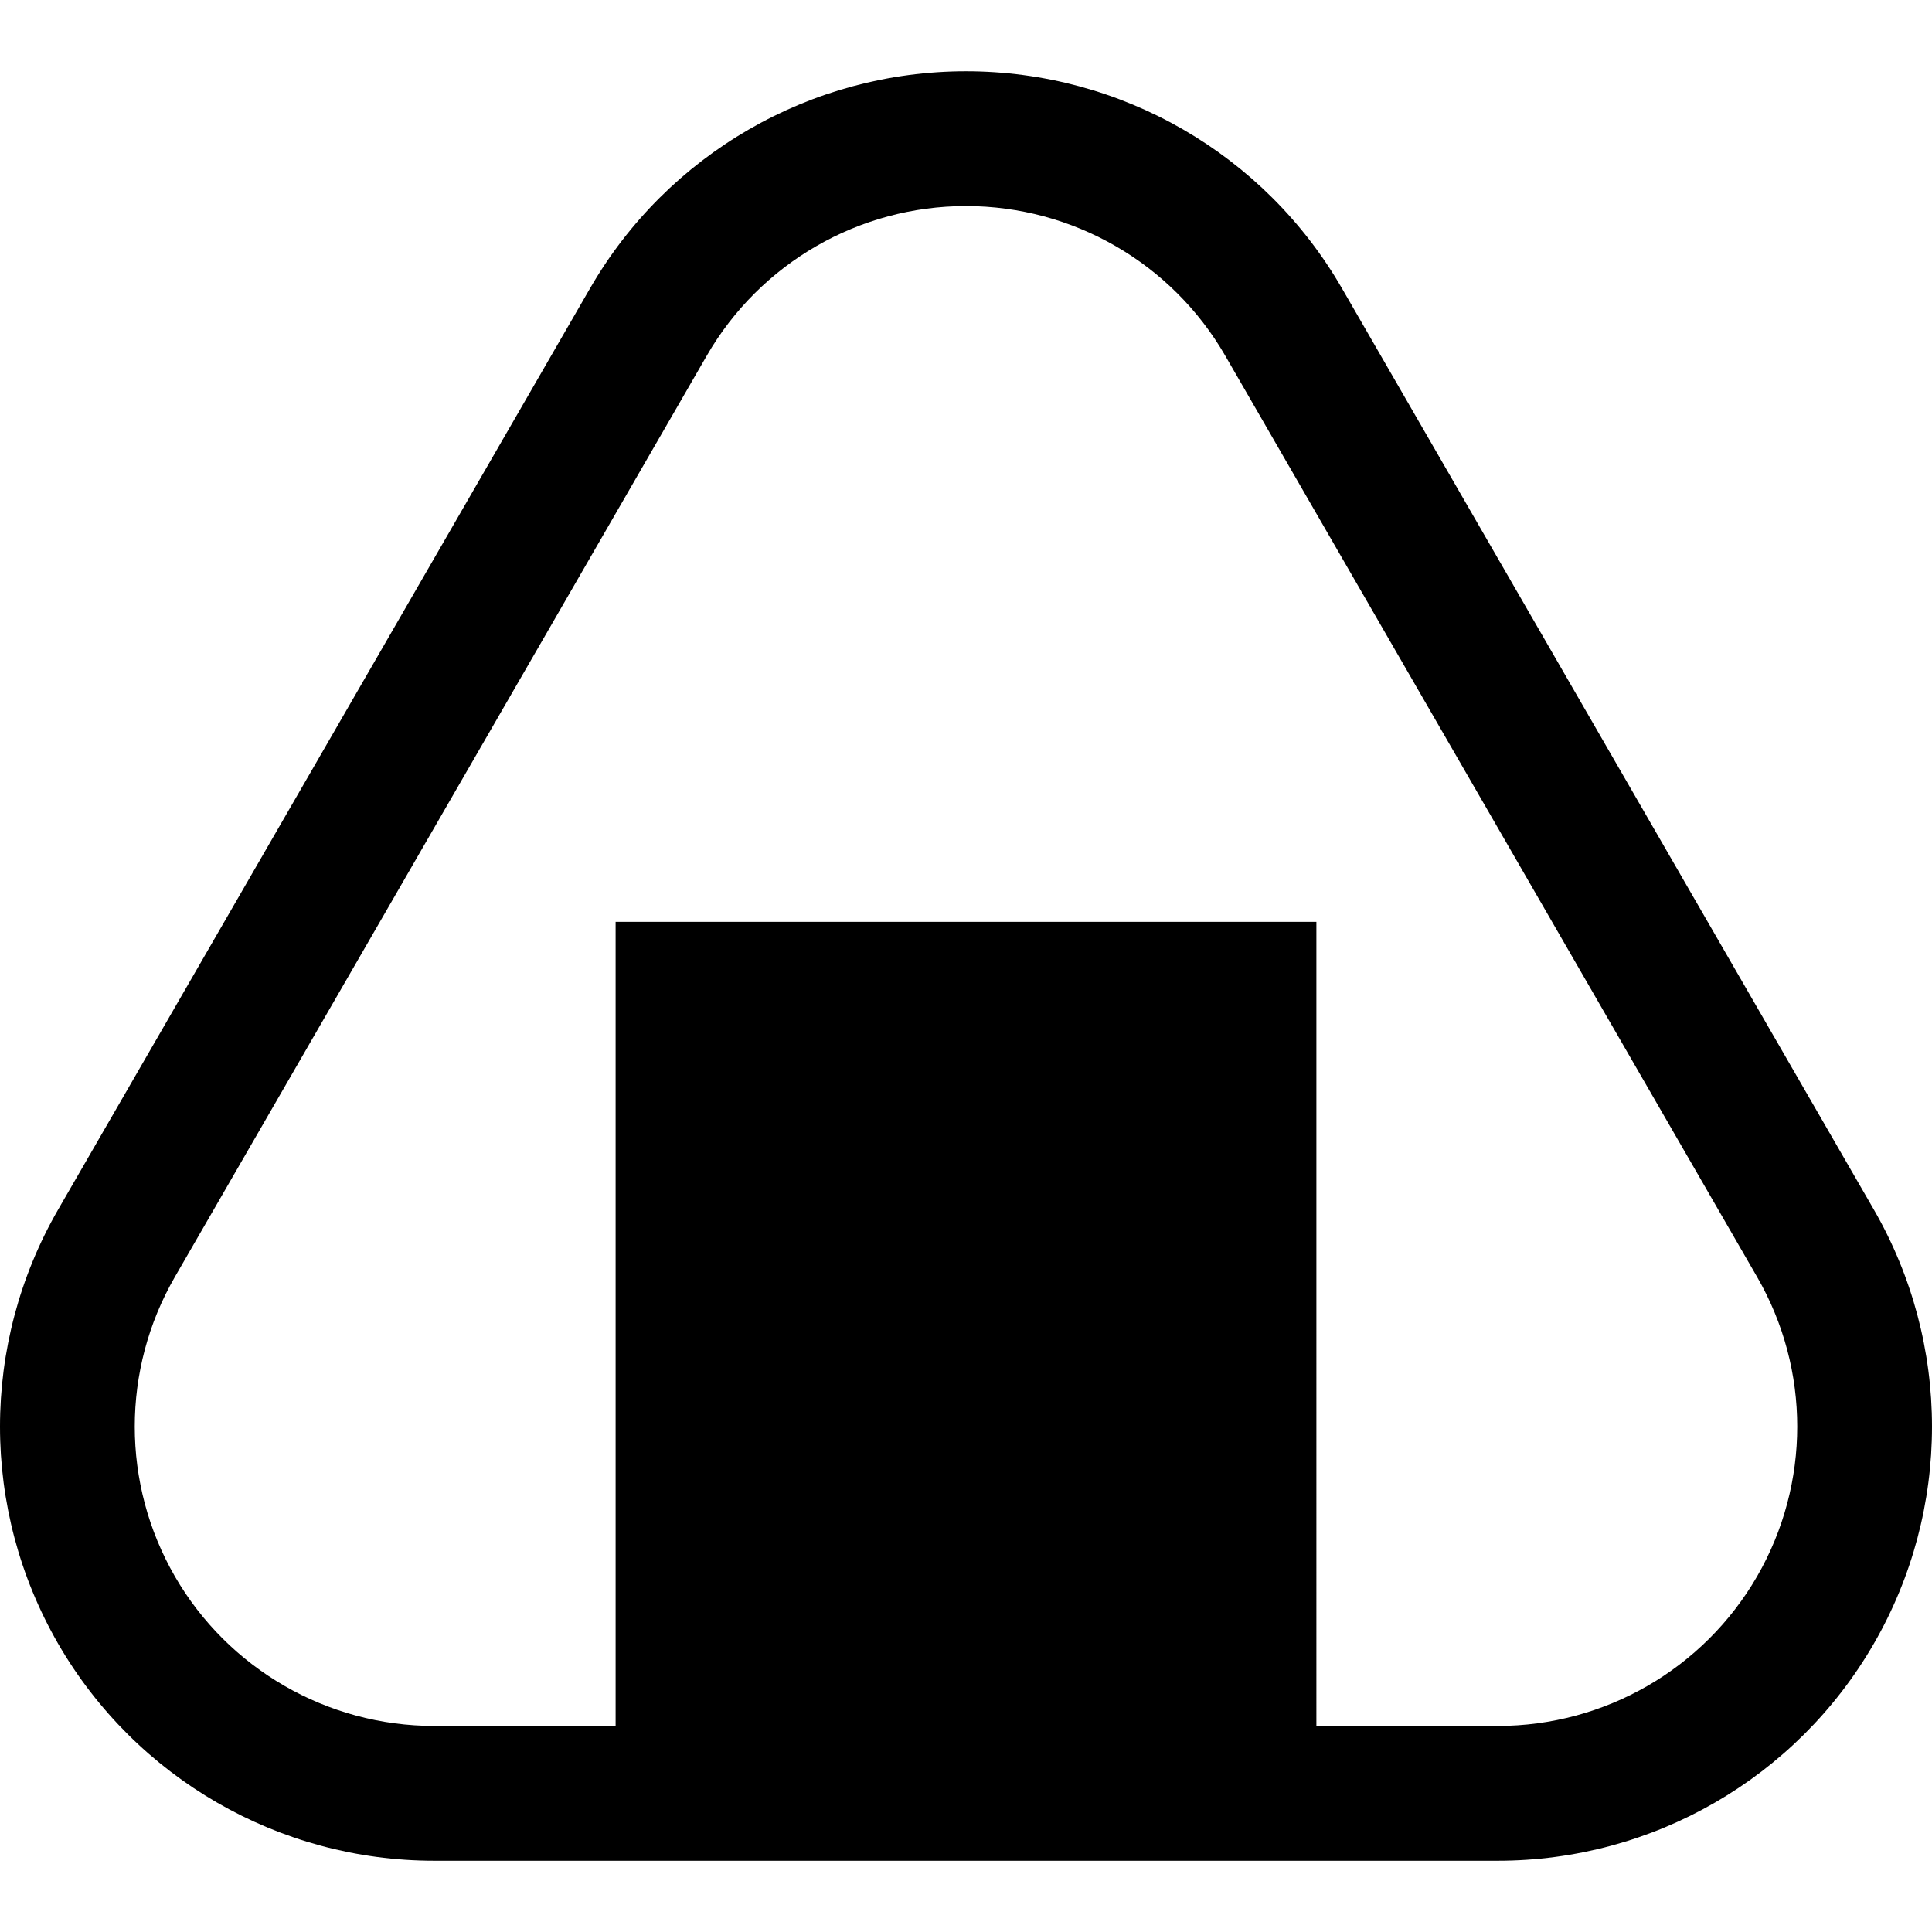
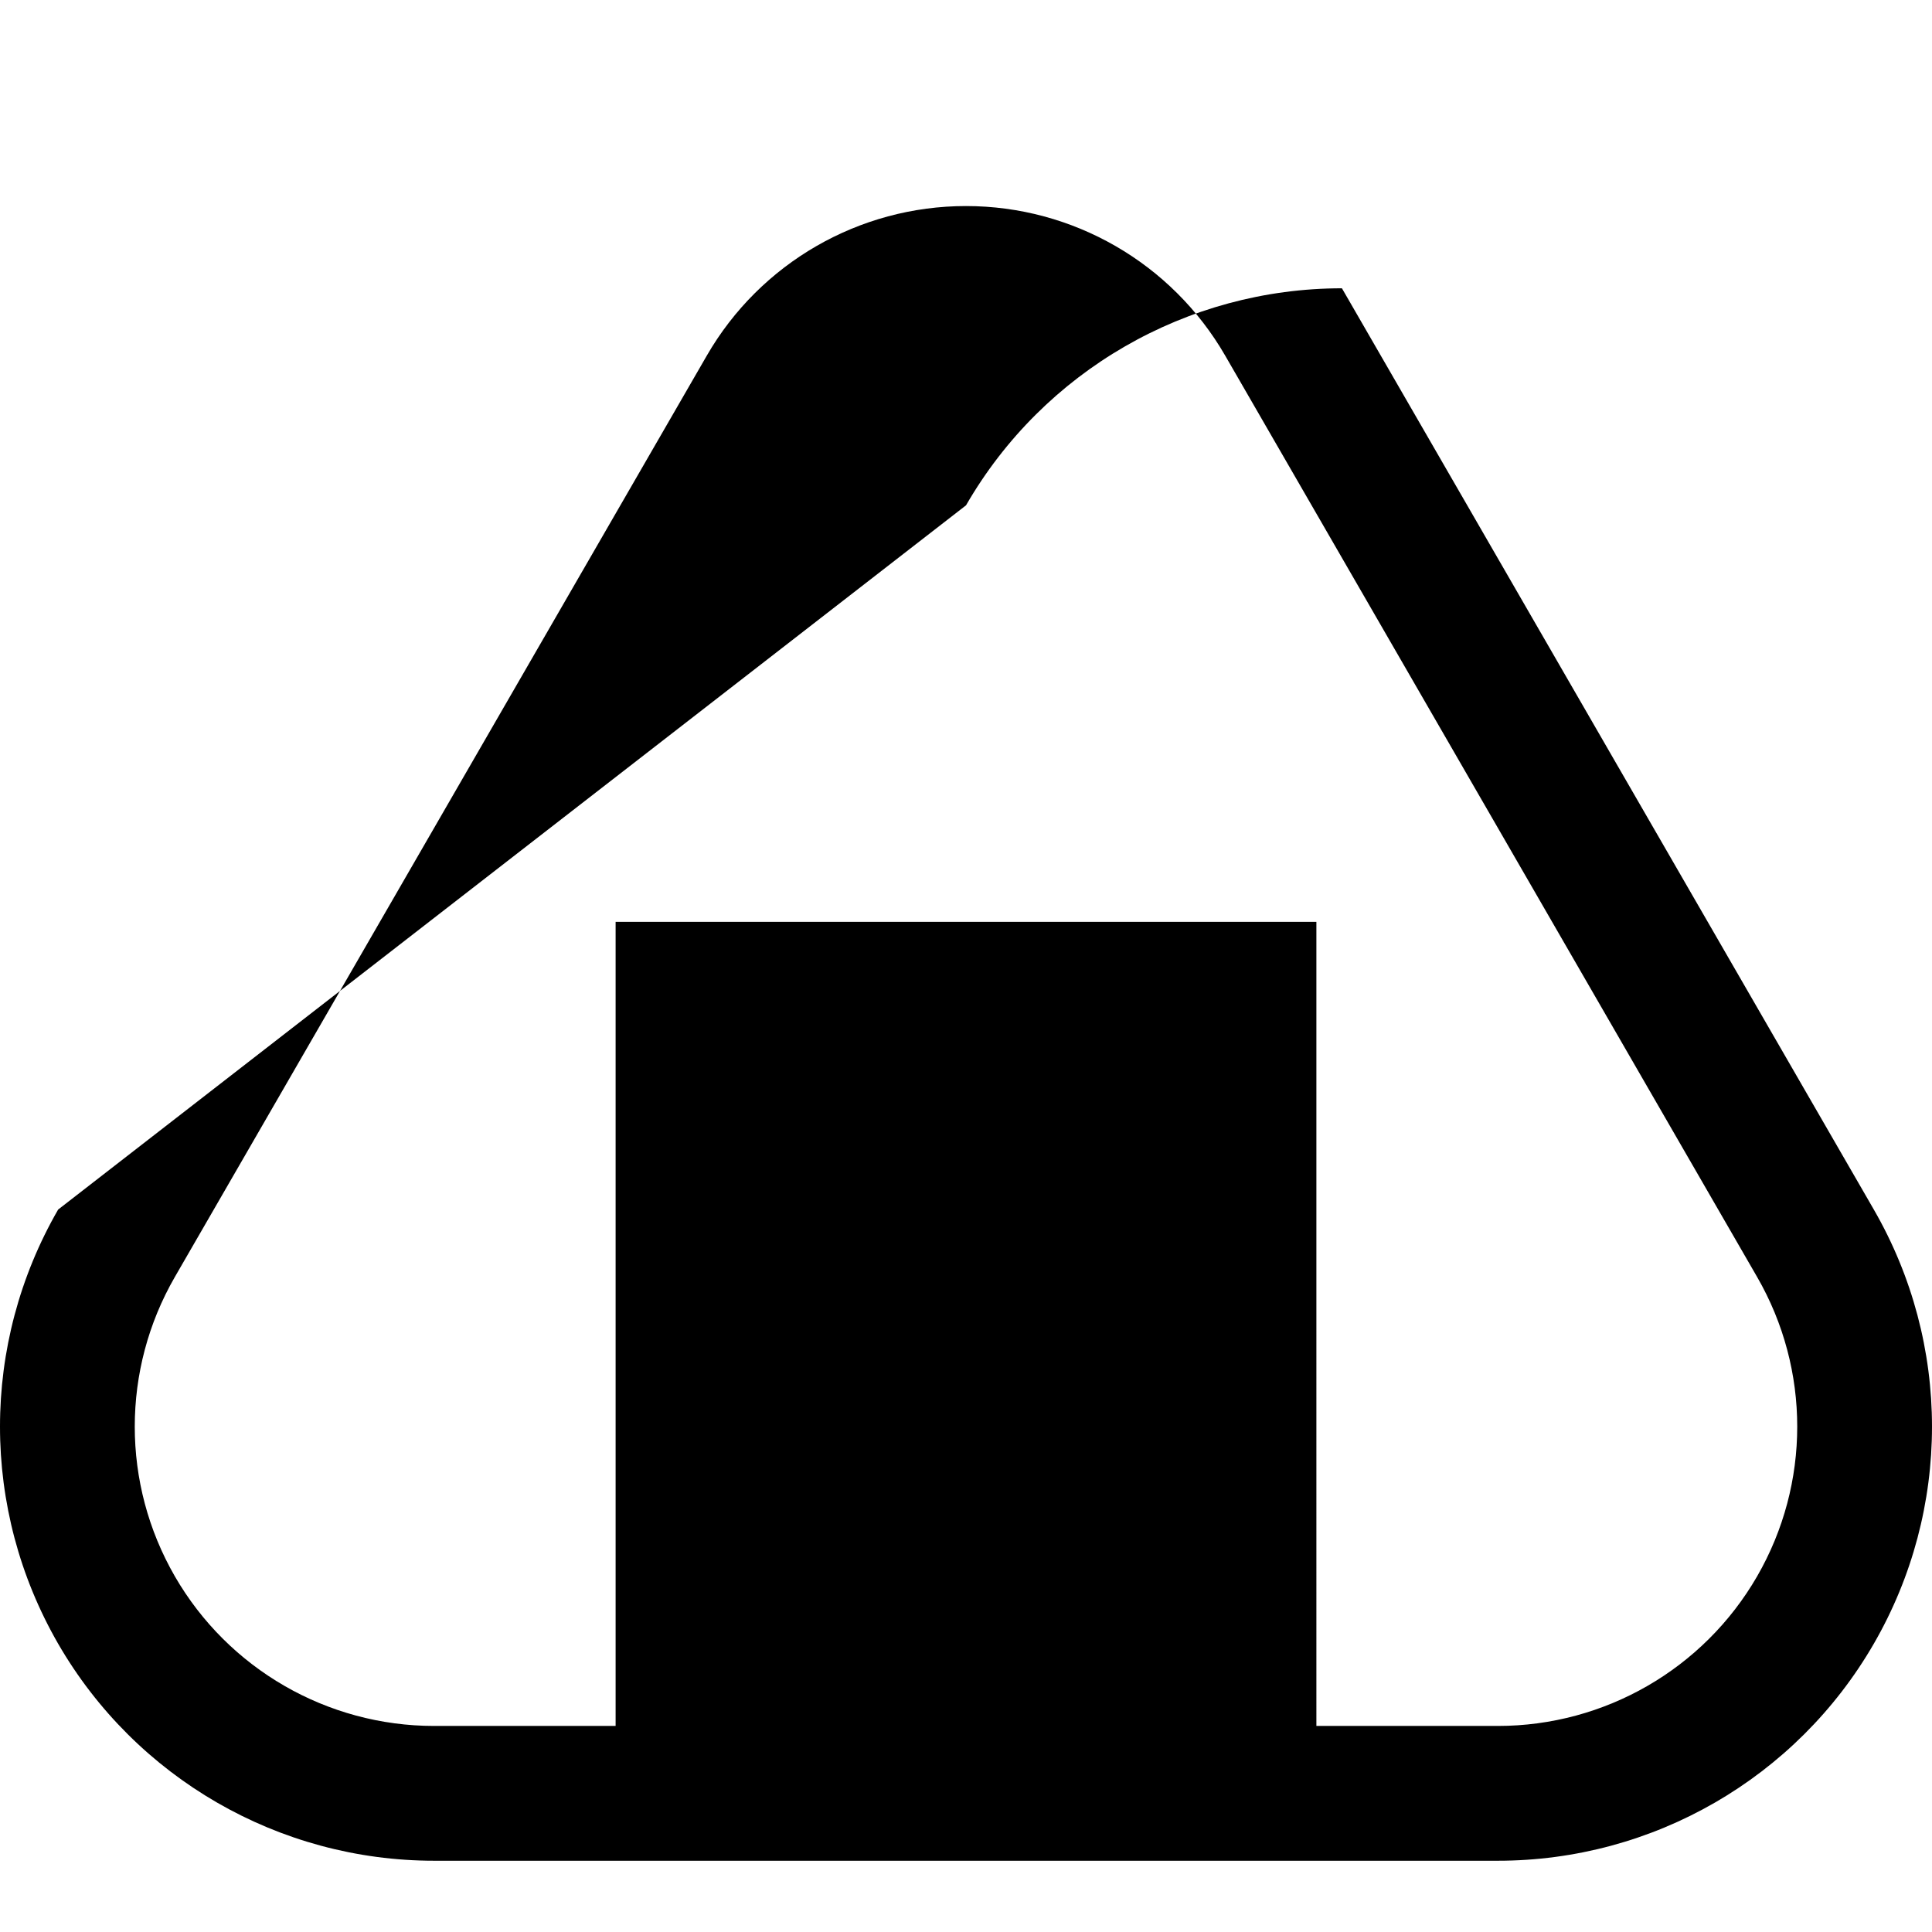
<svg xmlns="http://www.w3.org/2000/svg" xml:space="preserve" viewBox="0 0 512 512" id="_x32_" version="1.1" width="800px" height="800px">
  <style type="text/css">
	.st0{fill:#000000;}
</style>
  <g>
-     <path d="M496.584,320.545L355.625,76.401c-20.552-35.594-58.529-57.515-99.629-57.515   c-41.1,0-79.077,21.921-99.621,57.515L15.409,320.545c-10.27,17.8-15.413,37.67-15.409,57.53   c-0.004,19.854,5.139,39.722,15.404,57.524c20.556,35.586,58.534,57.515,99.638,57.515h281.916   c41.103,0,79.078-21.93,99.626-57.515C506.858,417.814,512,397.937,512,378.075C512,358.214,506.858,338.345,496.584,320.545z    M465.655,417.743c-14.169,24.534-40.361,39.65-68.697,39.65h-48.102V244.305H163.144v213.088h-48.102   c-28.336,0-54.535-15.117-68.705-39.65c-7.085-12.284-10.626-25.963-10.626-39.668c0-13.704,3.54-27.392,10.626-39.667   L187.303,94.257c14.162-24.542,40.35-39.651,68.693-39.651c28.339,0,54.535,15.109,68.701,39.651l140.958,244.152   c7.093,12.291,10.63,25.971,10.63,39.667C476.284,391.78,472.748,405.452,465.655,417.743z" class="st0" />
+     <path d="M496.584,320.545L355.625,76.401c-41.1,0-79.077,21.921-99.621,57.515L15.409,320.545c-10.27,17.8-15.413,37.67-15.409,57.53   c-0.004,19.854,5.139,39.722,15.404,57.524c20.556,35.586,58.534,57.515,99.638,57.515h281.916   c41.103,0,79.078-21.93,99.626-57.515C506.858,417.814,512,397.937,512,378.075C512,358.214,506.858,338.345,496.584,320.545z    M465.655,417.743c-14.169,24.534-40.361,39.65-68.697,39.65h-48.102V244.305H163.144v213.088h-48.102   c-28.336,0-54.535-15.117-68.705-39.65c-7.085-12.284-10.626-25.963-10.626-39.668c0-13.704,3.54-27.392,10.626-39.667   L187.303,94.257c14.162-24.542,40.35-39.651,68.693-39.651c28.339,0,54.535,15.109,68.701,39.651l140.958,244.152   c7.093,12.291,10.63,25.971,10.63,39.667C476.284,391.78,472.748,405.452,465.655,417.743z" class="st0" />
  </g>
</svg>